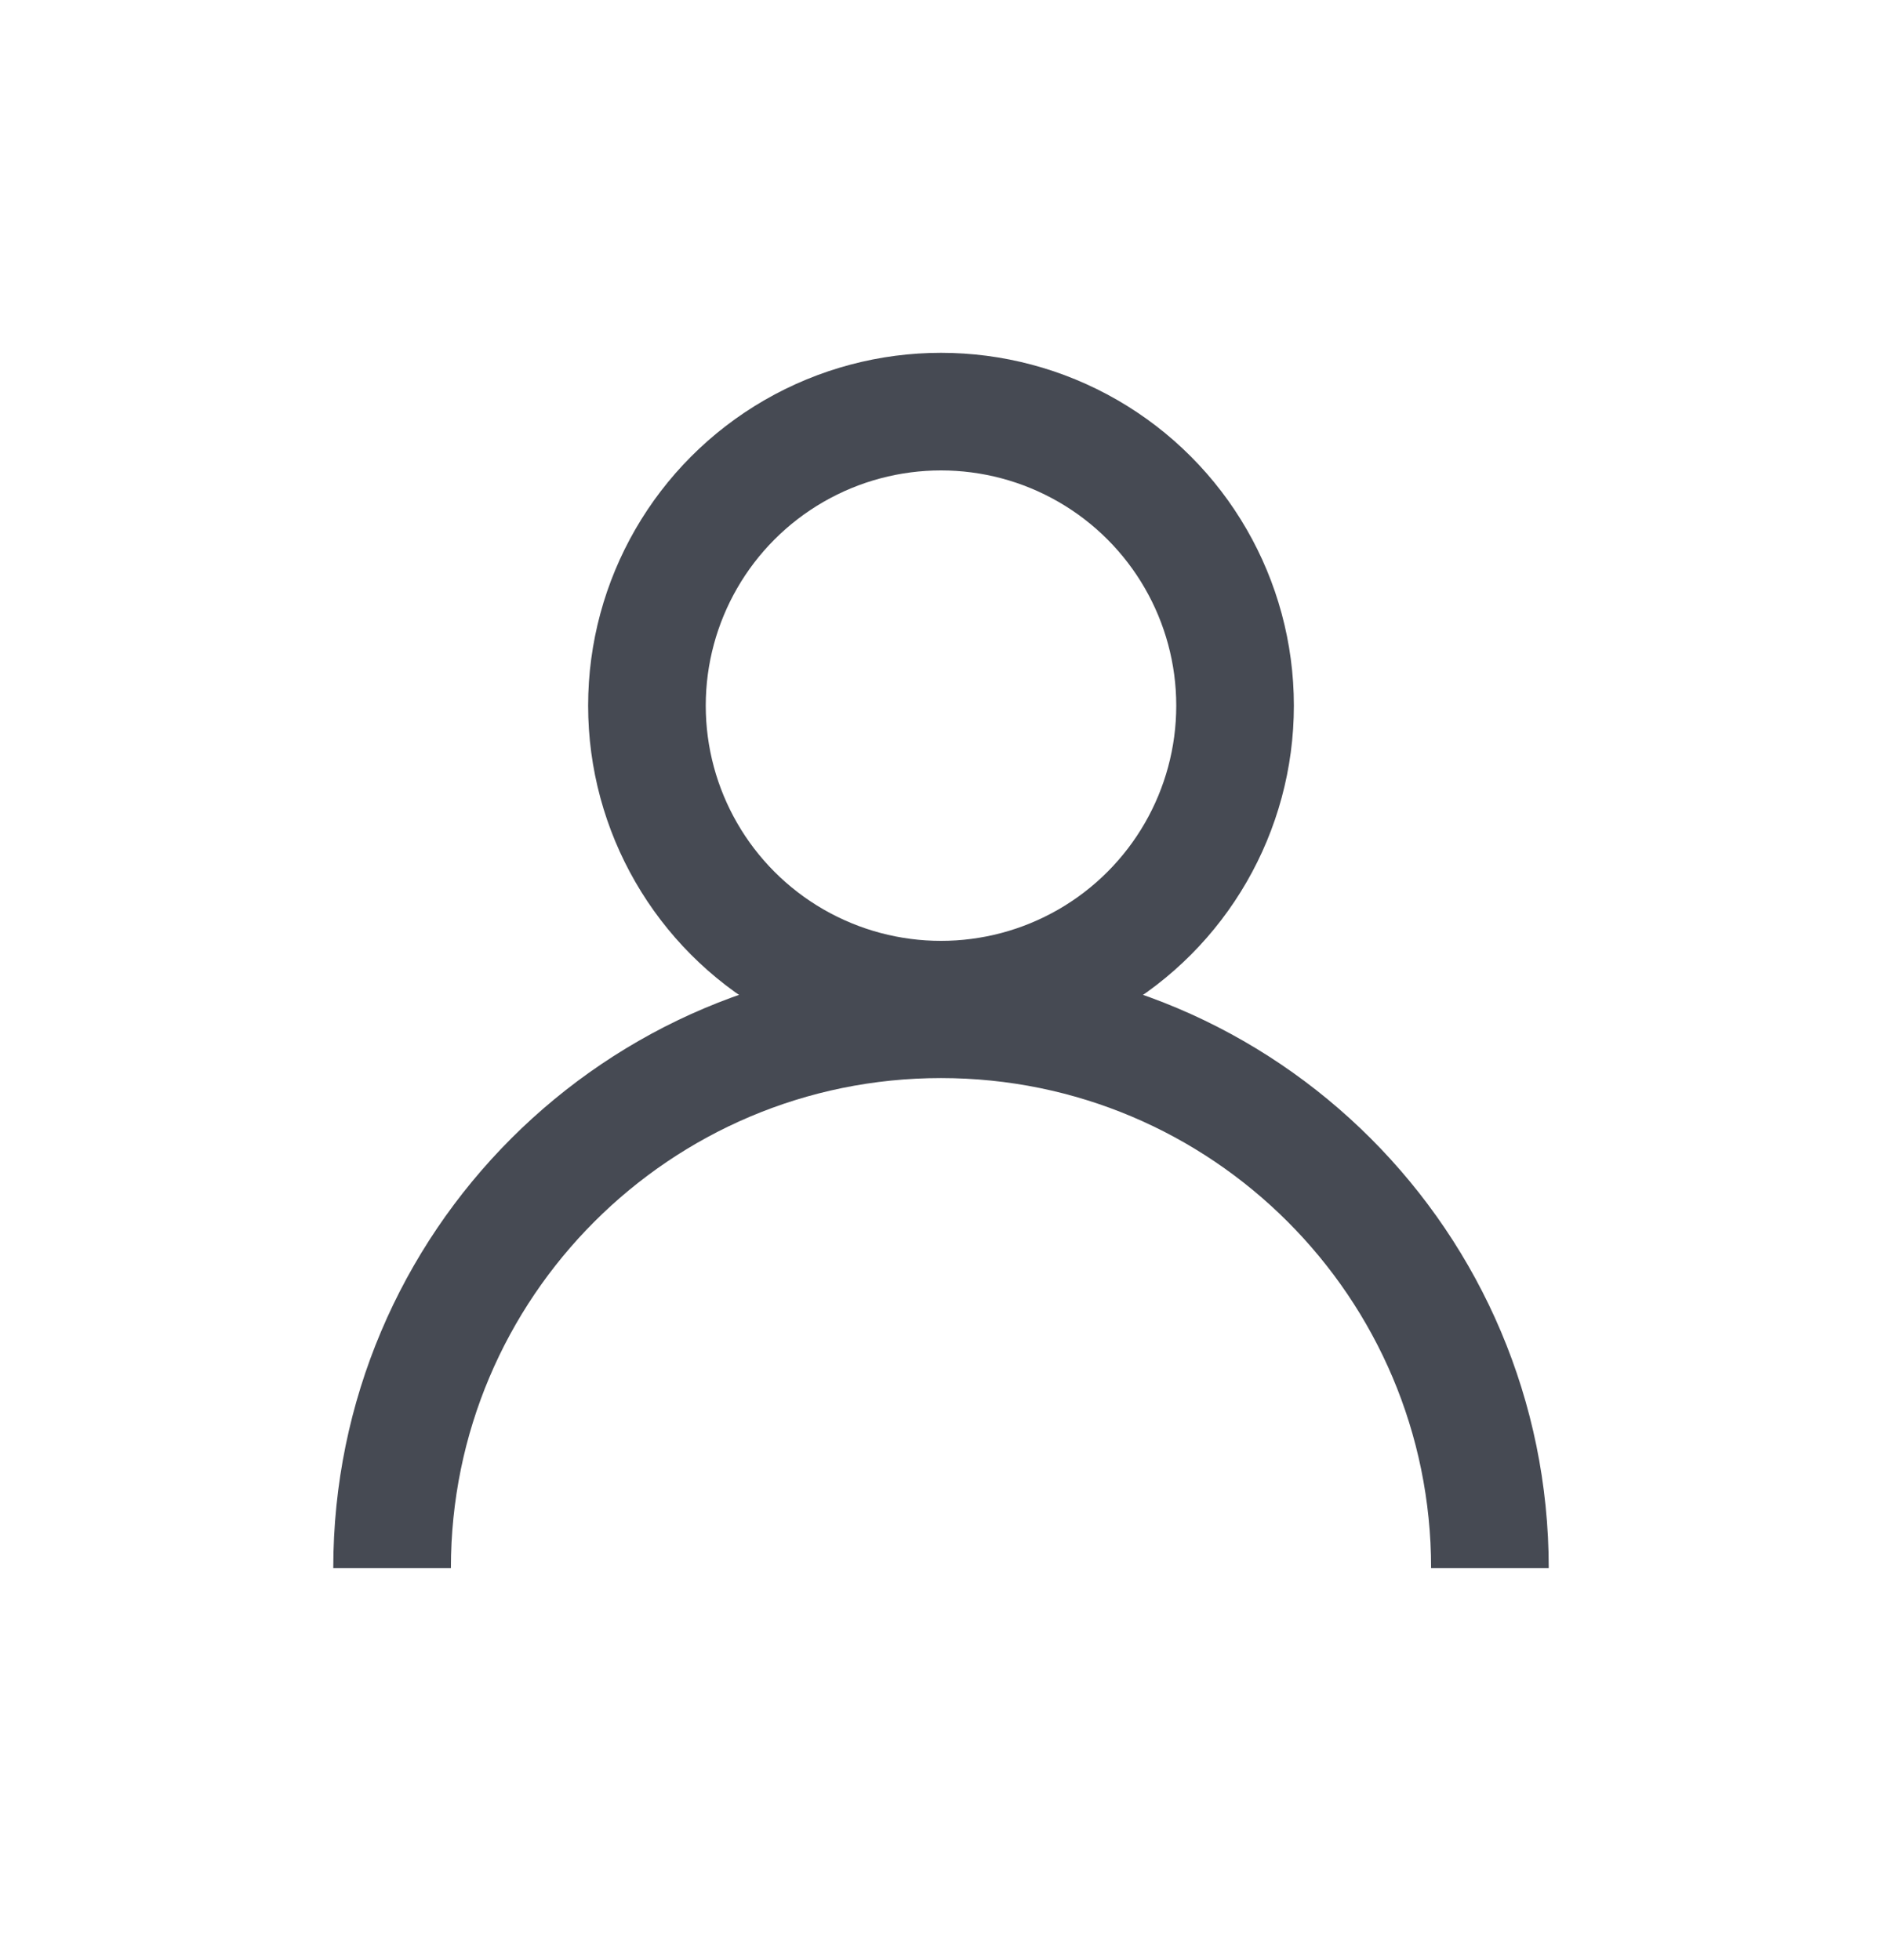
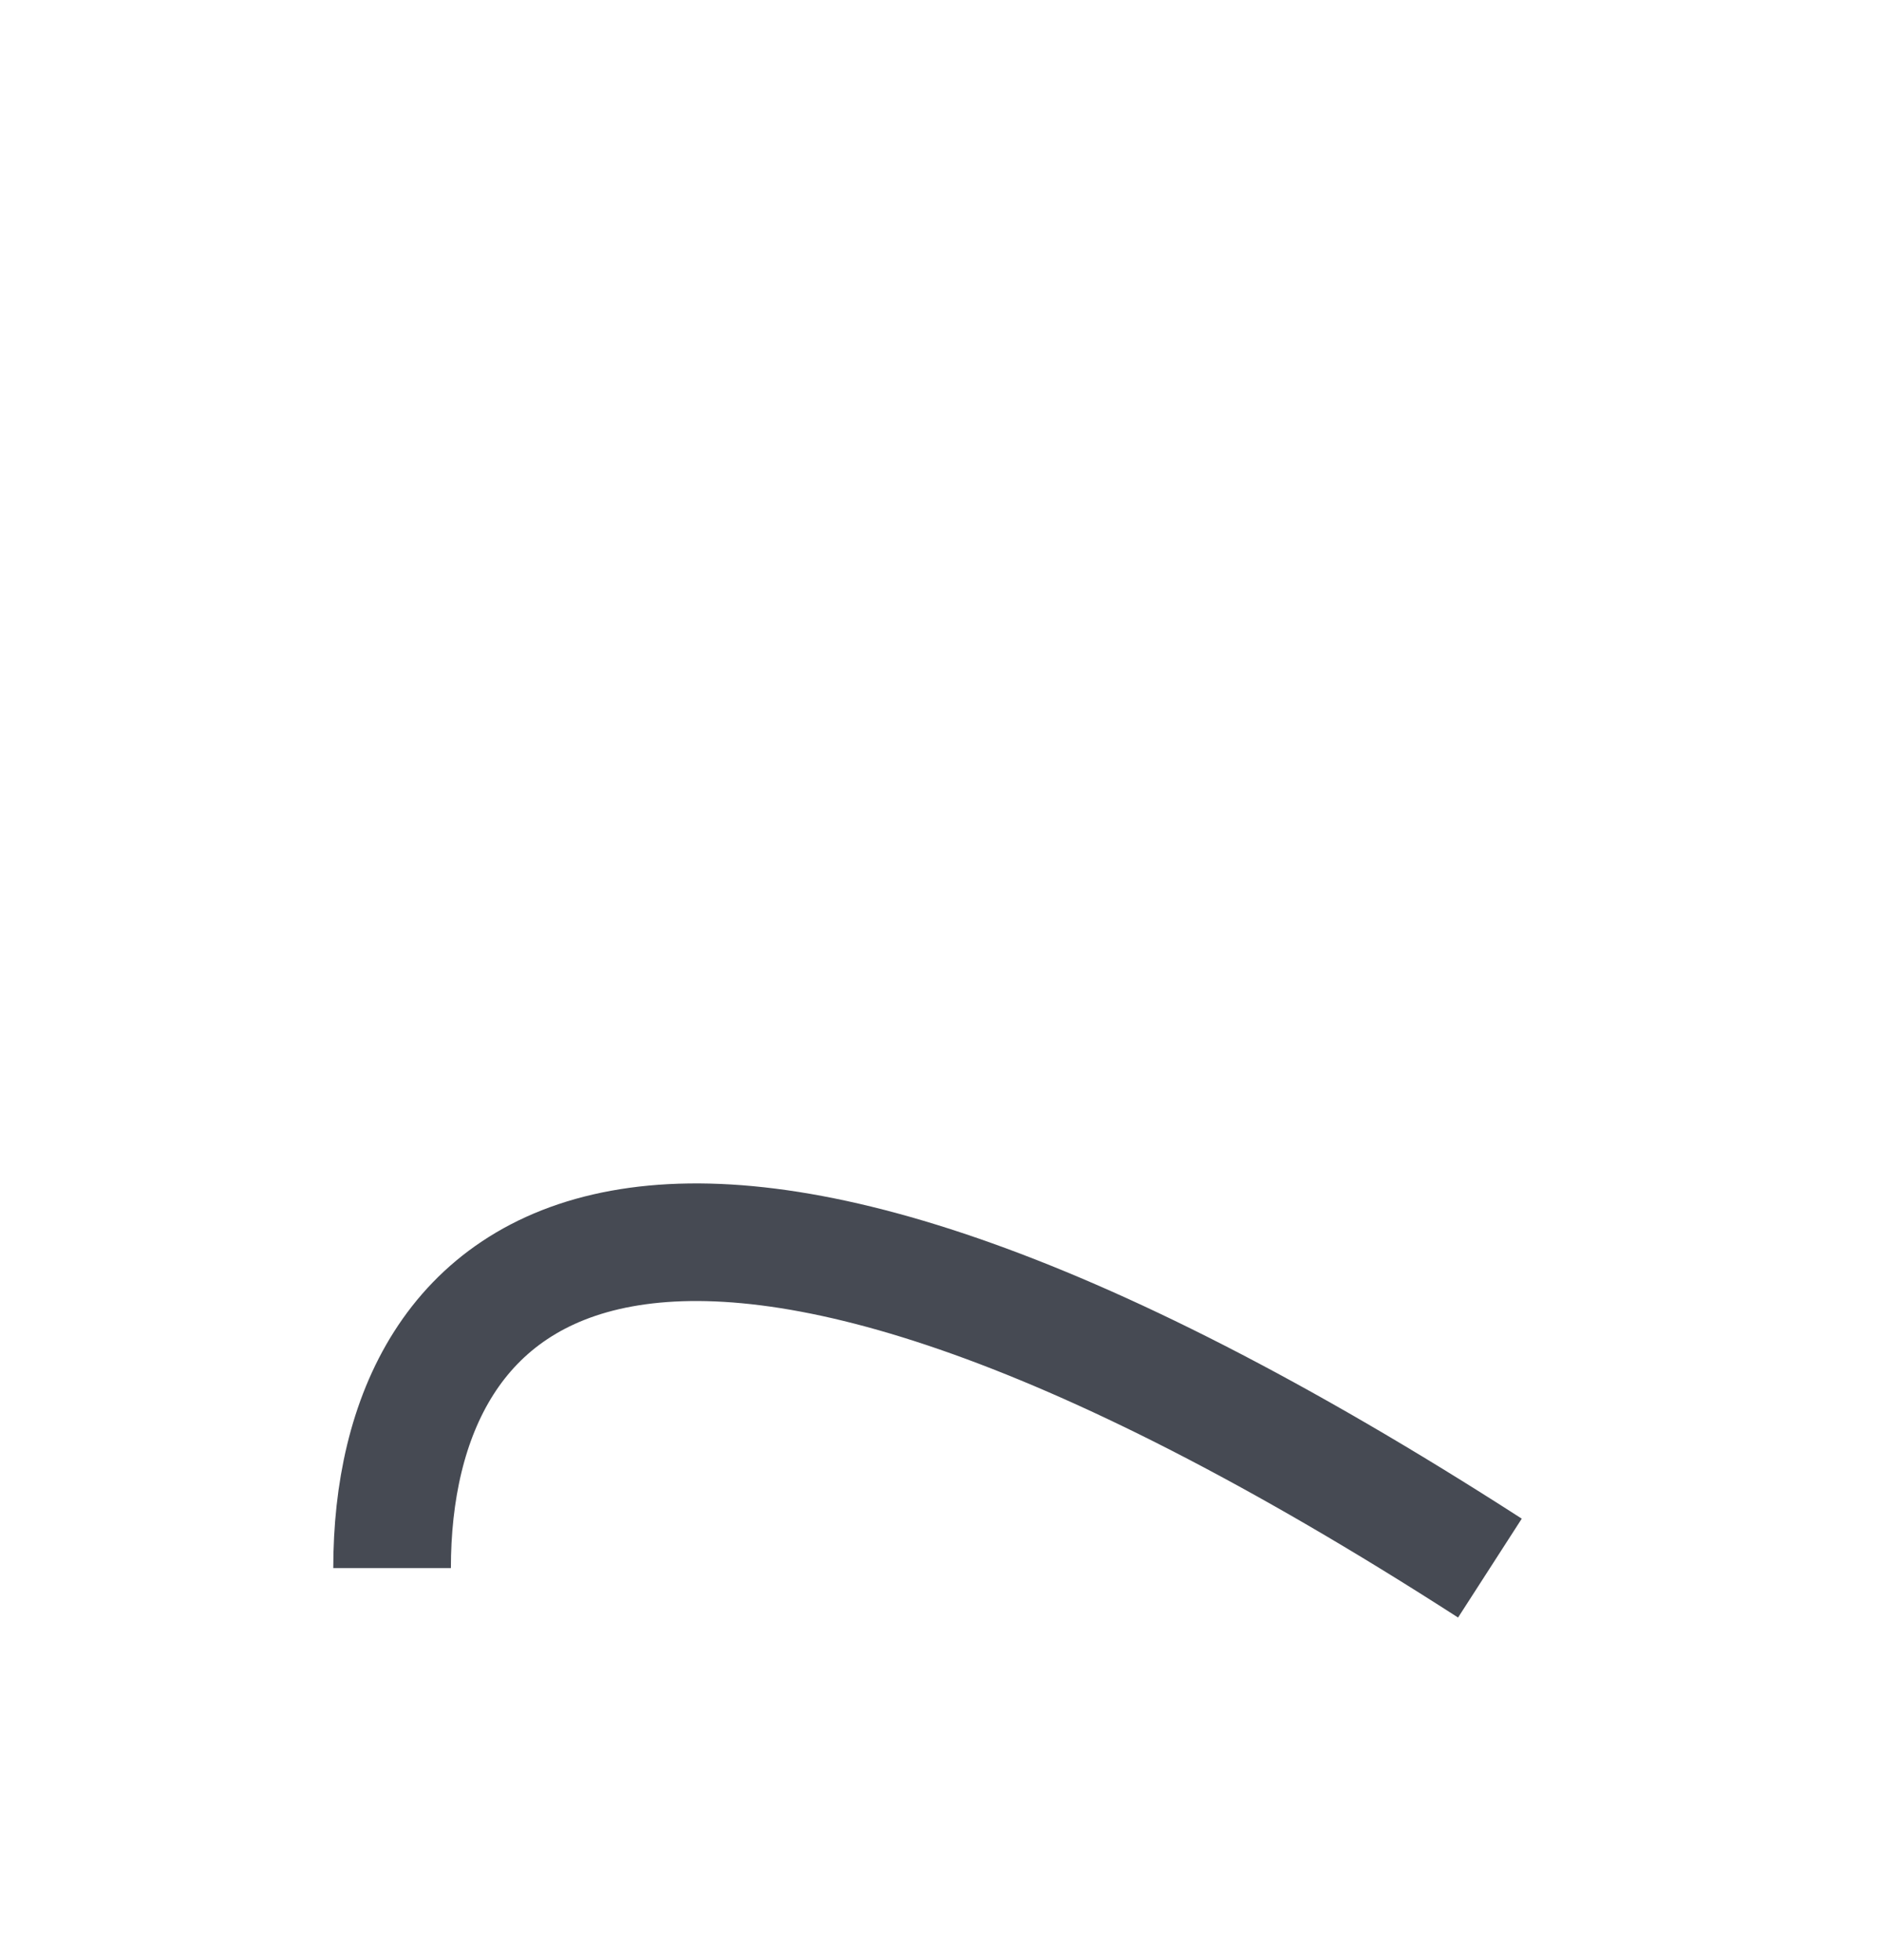
<svg xmlns="http://www.w3.org/2000/svg" width="24" height="25" viewBox="0 0 24 25" fill="none">
-   <circle cx="12" cy="9" r="3.75" stroke="#464A53" stroke-width="1.5" />
-   <path d="M19 20C19 16.134 15.866 13 12 13C8.134 13 5 16.134 5 20" stroke="#464A53" stroke-width="1.5" />
+   <path d="M19 20C8.134 13 5 16.134 5 20" stroke="#464A53" stroke-width="1.5" />
</svg>